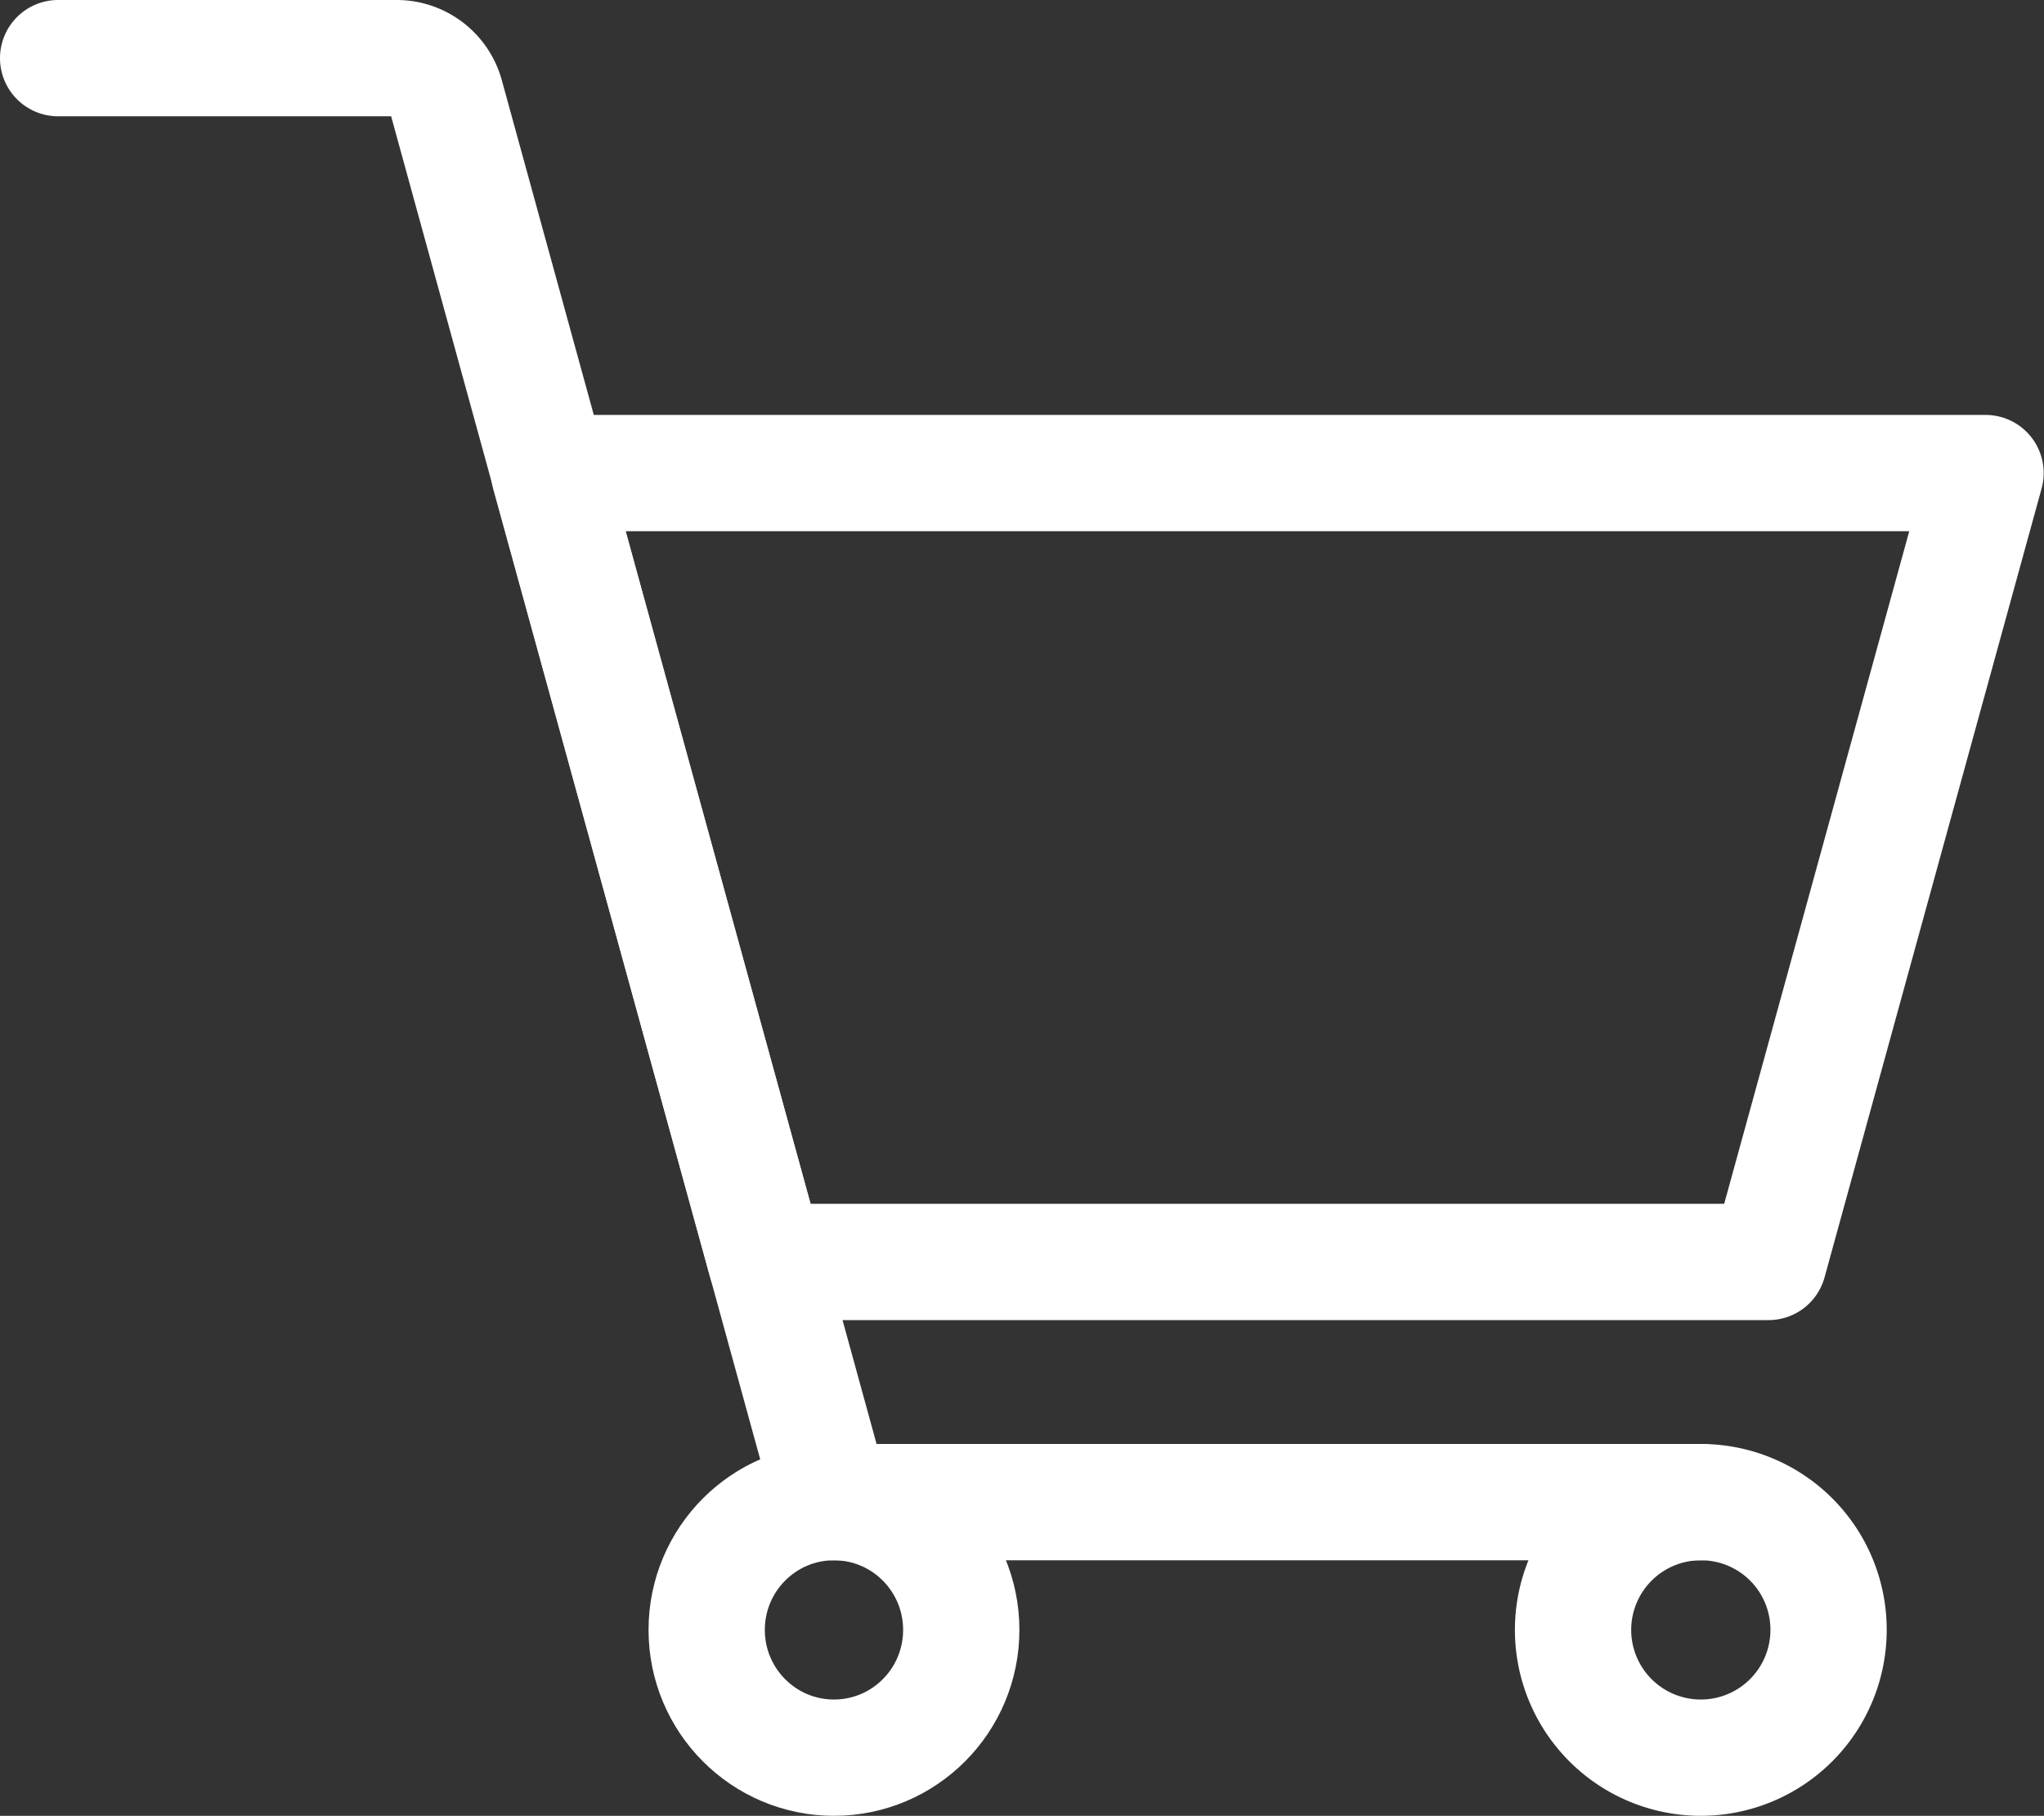
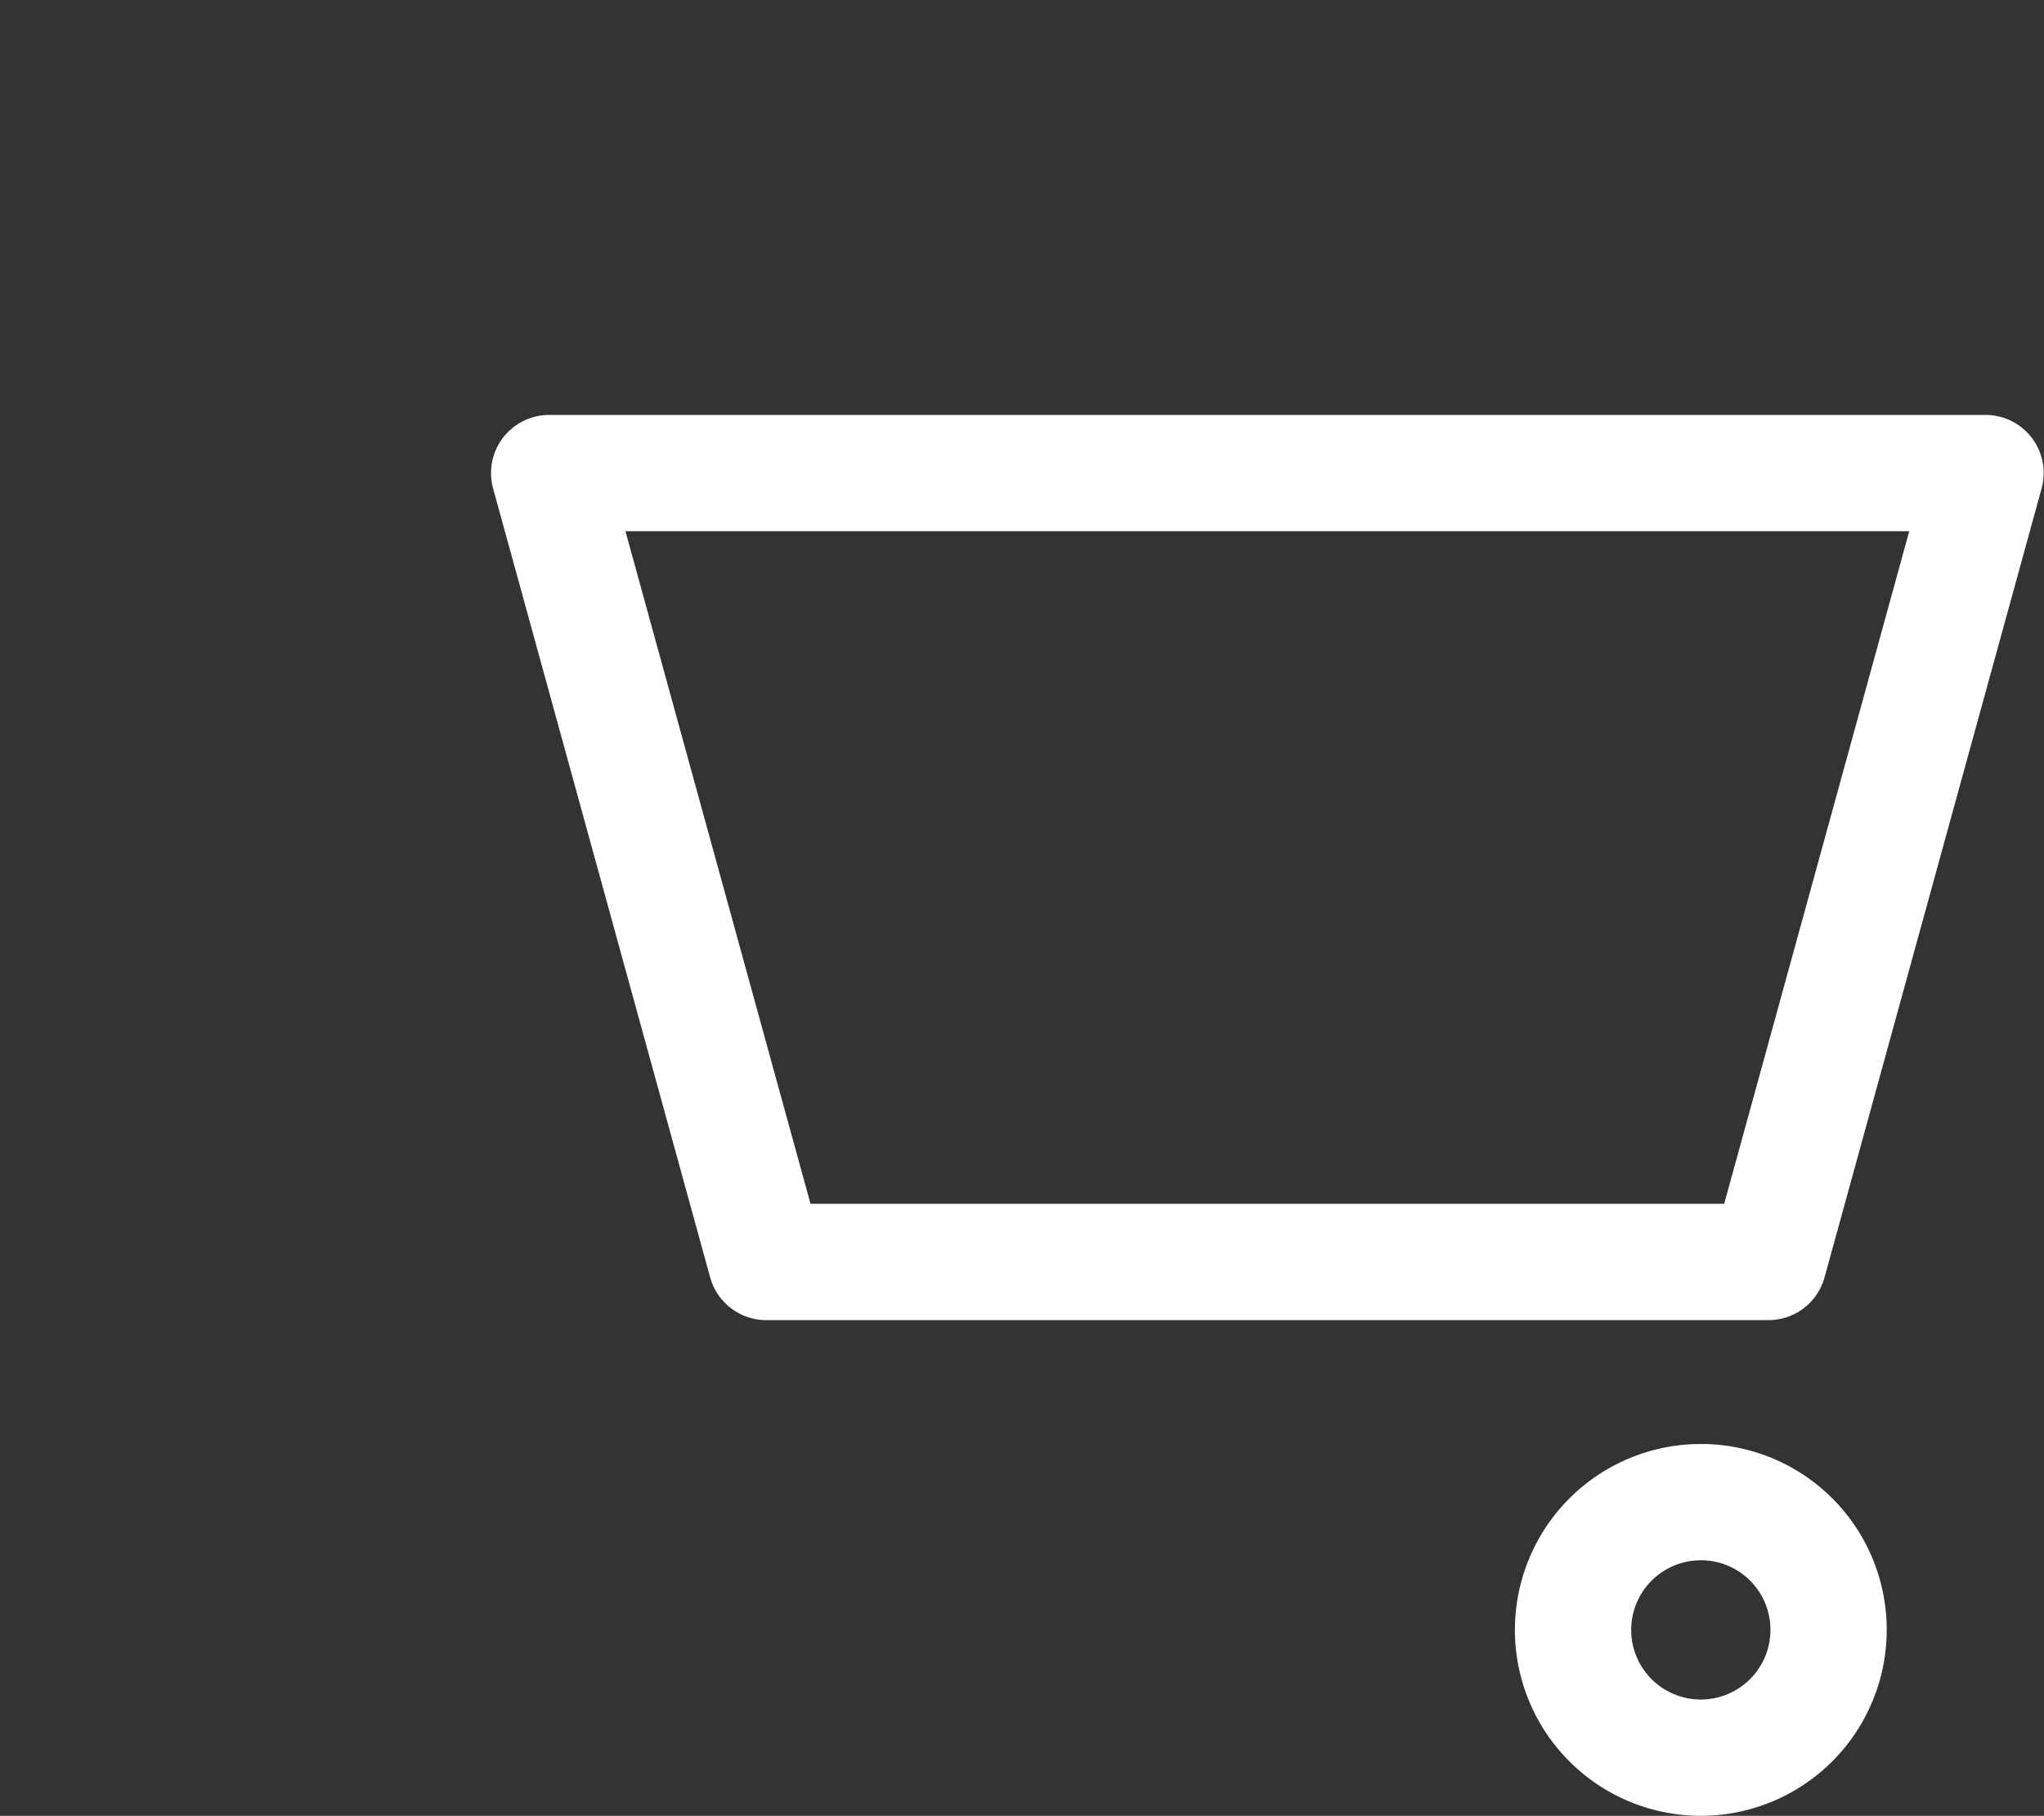
<svg xmlns="http://www.w3.org/2000/svg" width="26.367" height="23.422" viewBox="0 0 26.367 23.422">
  <rect x="0" y="0" width="26.367" height="23.422" fill="#333333" stroke="none" />
  <g id="グループ_3" data-name="グループ 3" transform="translate(0.75 0.75)">
    <path id="パス_2" data-name="パス 2" d="M105.646,97.952l-2.8-10.176h18.529l-2.8,10.176Z" transform="translate(-96.512 -82.424)" fill="none" stroke="#fff" stroke-linecap="round" stroke-linejoin="round" stroke-width="1.5" />
-     <path id="パス_3" data-name="パス 3" d="M27.2,24.626H15.986L11,6.483A.657.657,0,0,0,10.366,6H6" transform="translate(-6 -6)" fill="none" stroke="#fff" stroke-linecap="round" stroke-linejoin="round" stroke-width="1.5" />
-     <ellipse id="楕円形_1" data-name="楕円形 1" cx="1.642" cy="1.648" rx="1.642" ry="1.648" transform="translate(8.366 18.626)" fill="none" stroke="#fff" stroke-linecap="round" stroke-linejoin="round" stroke-width="1.5" />
    <path id="パス_6" data-name="パス 6" d="M306.447,290.631a1.648,1.648,0,1,0,1.642,1.648A1.645,1.645,0,0,0,306.447,290.631Z" transform="translate(-285.251 -272.005)" fill="none" stroke="#fff" stroke-linecap="round" stroke-linejoin="round" stroke-width="1.5" />
  </g>
</svg>